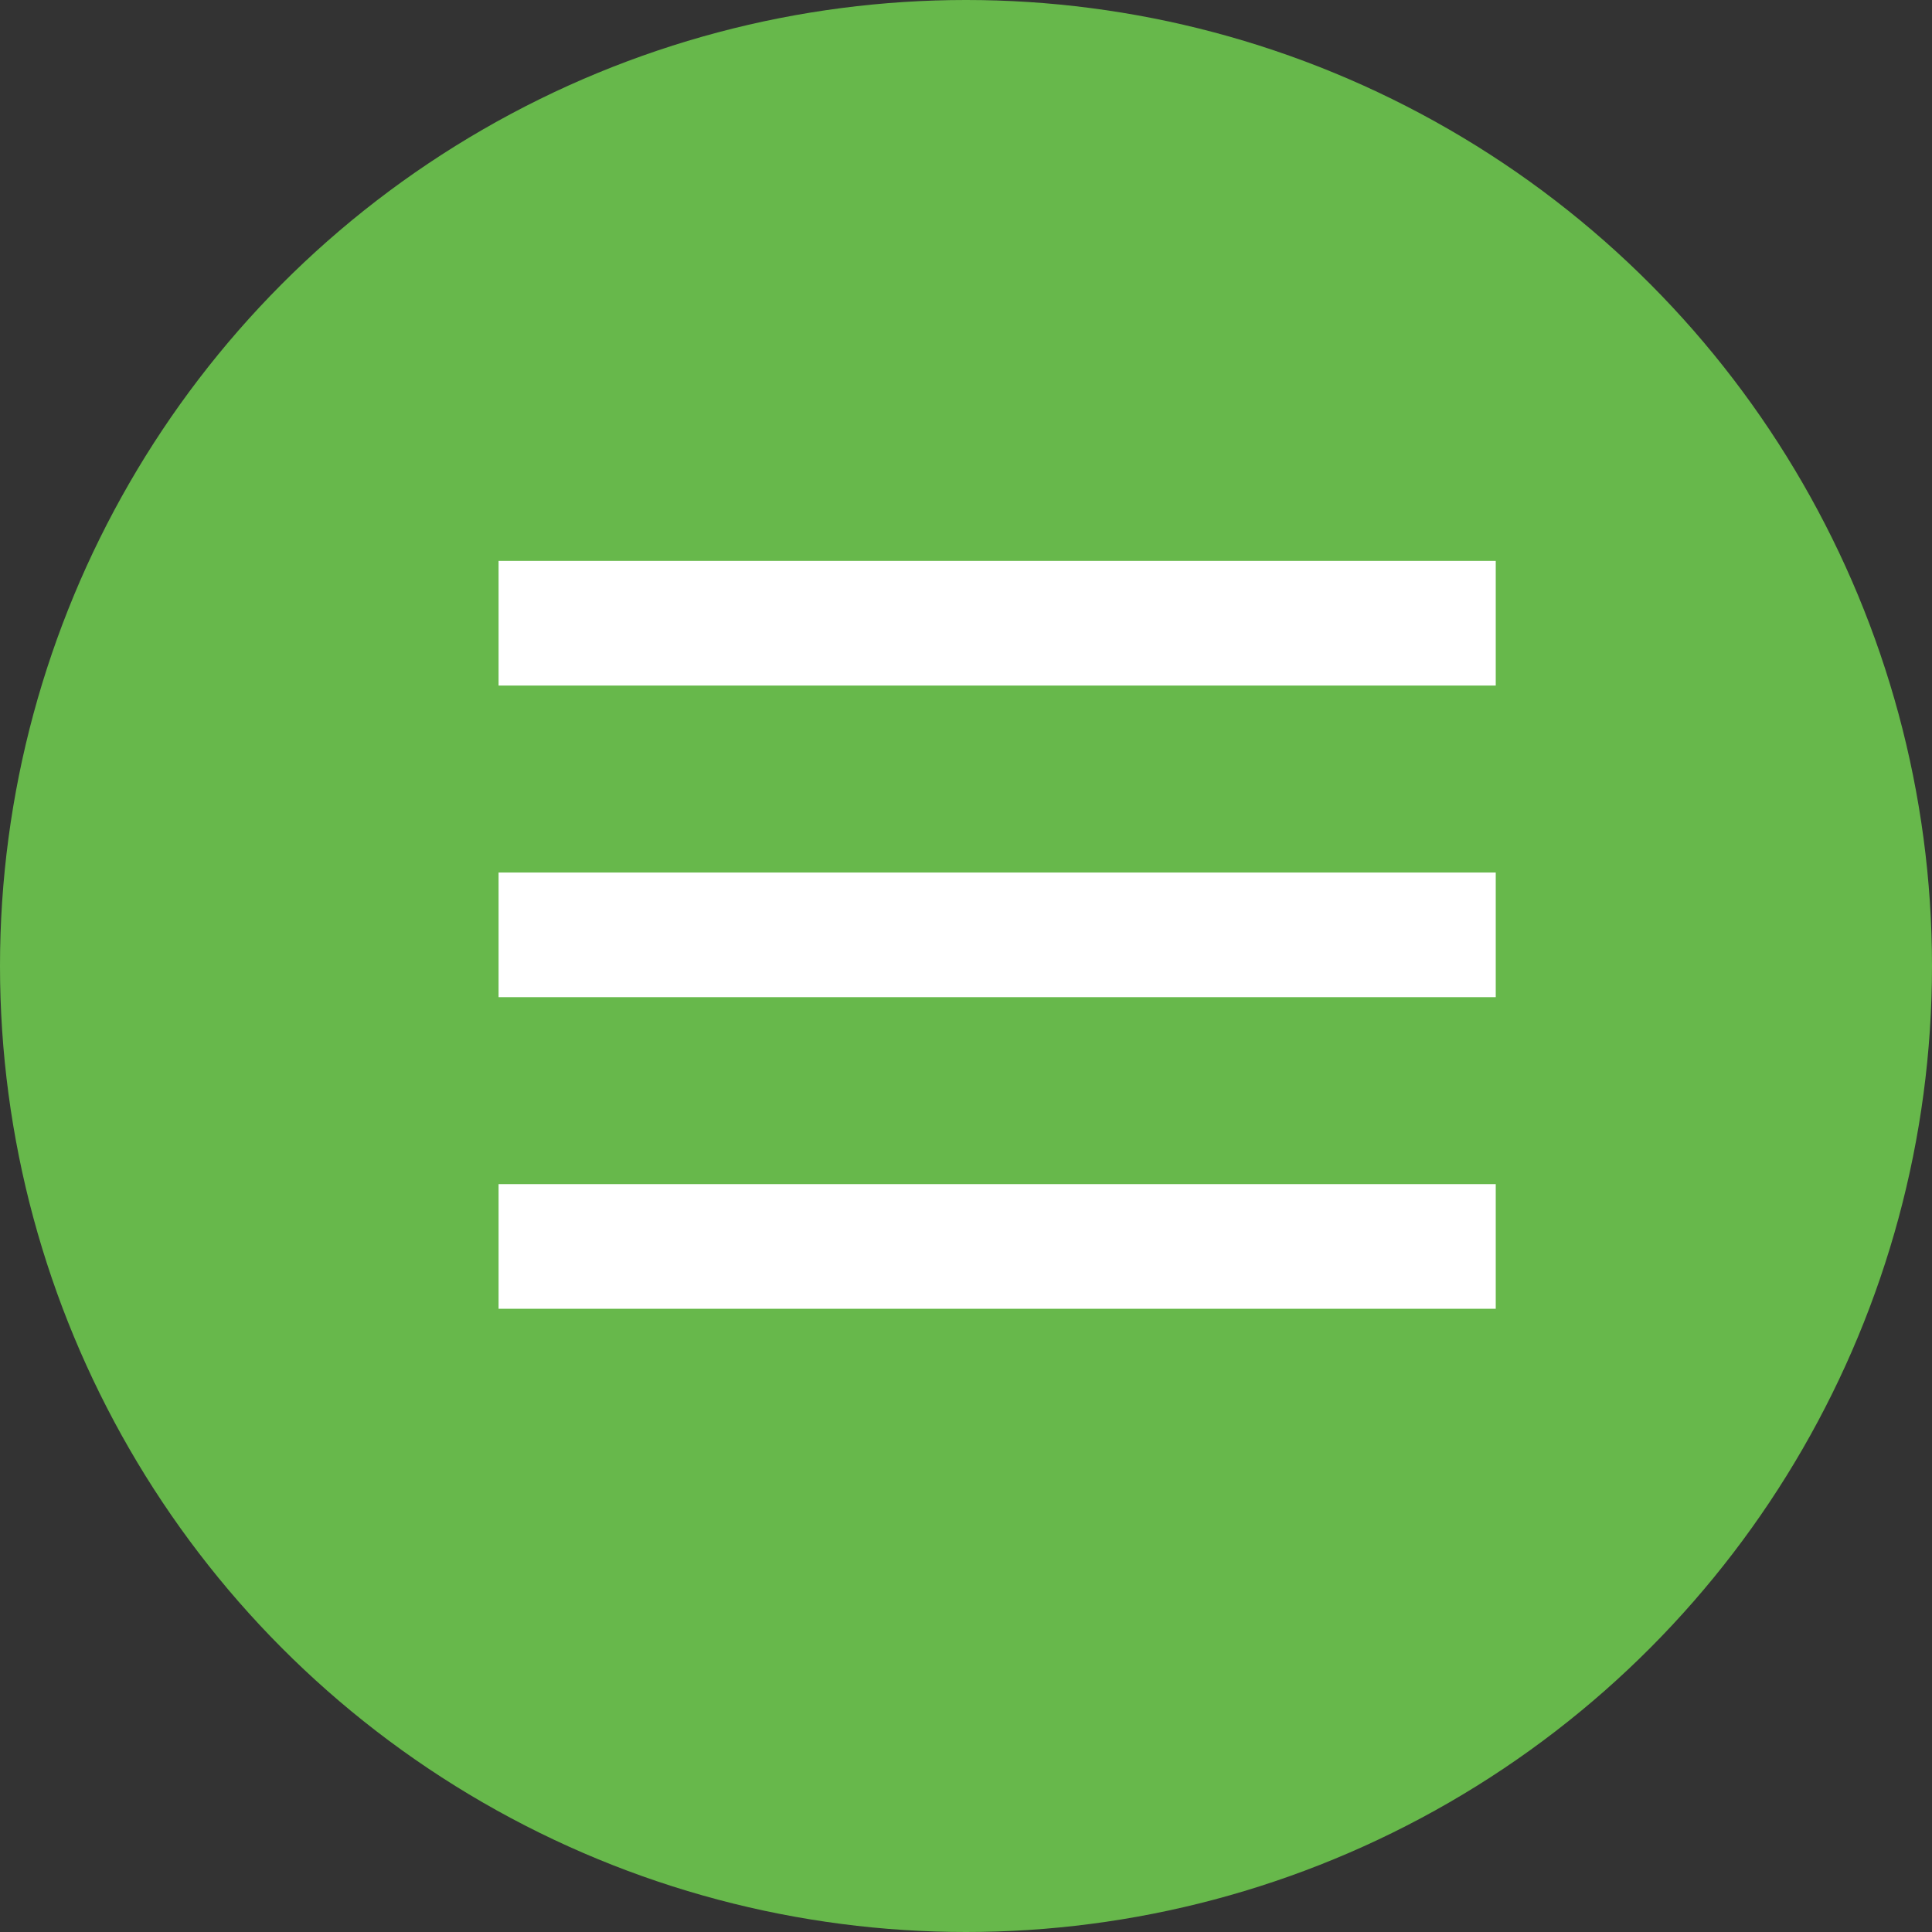
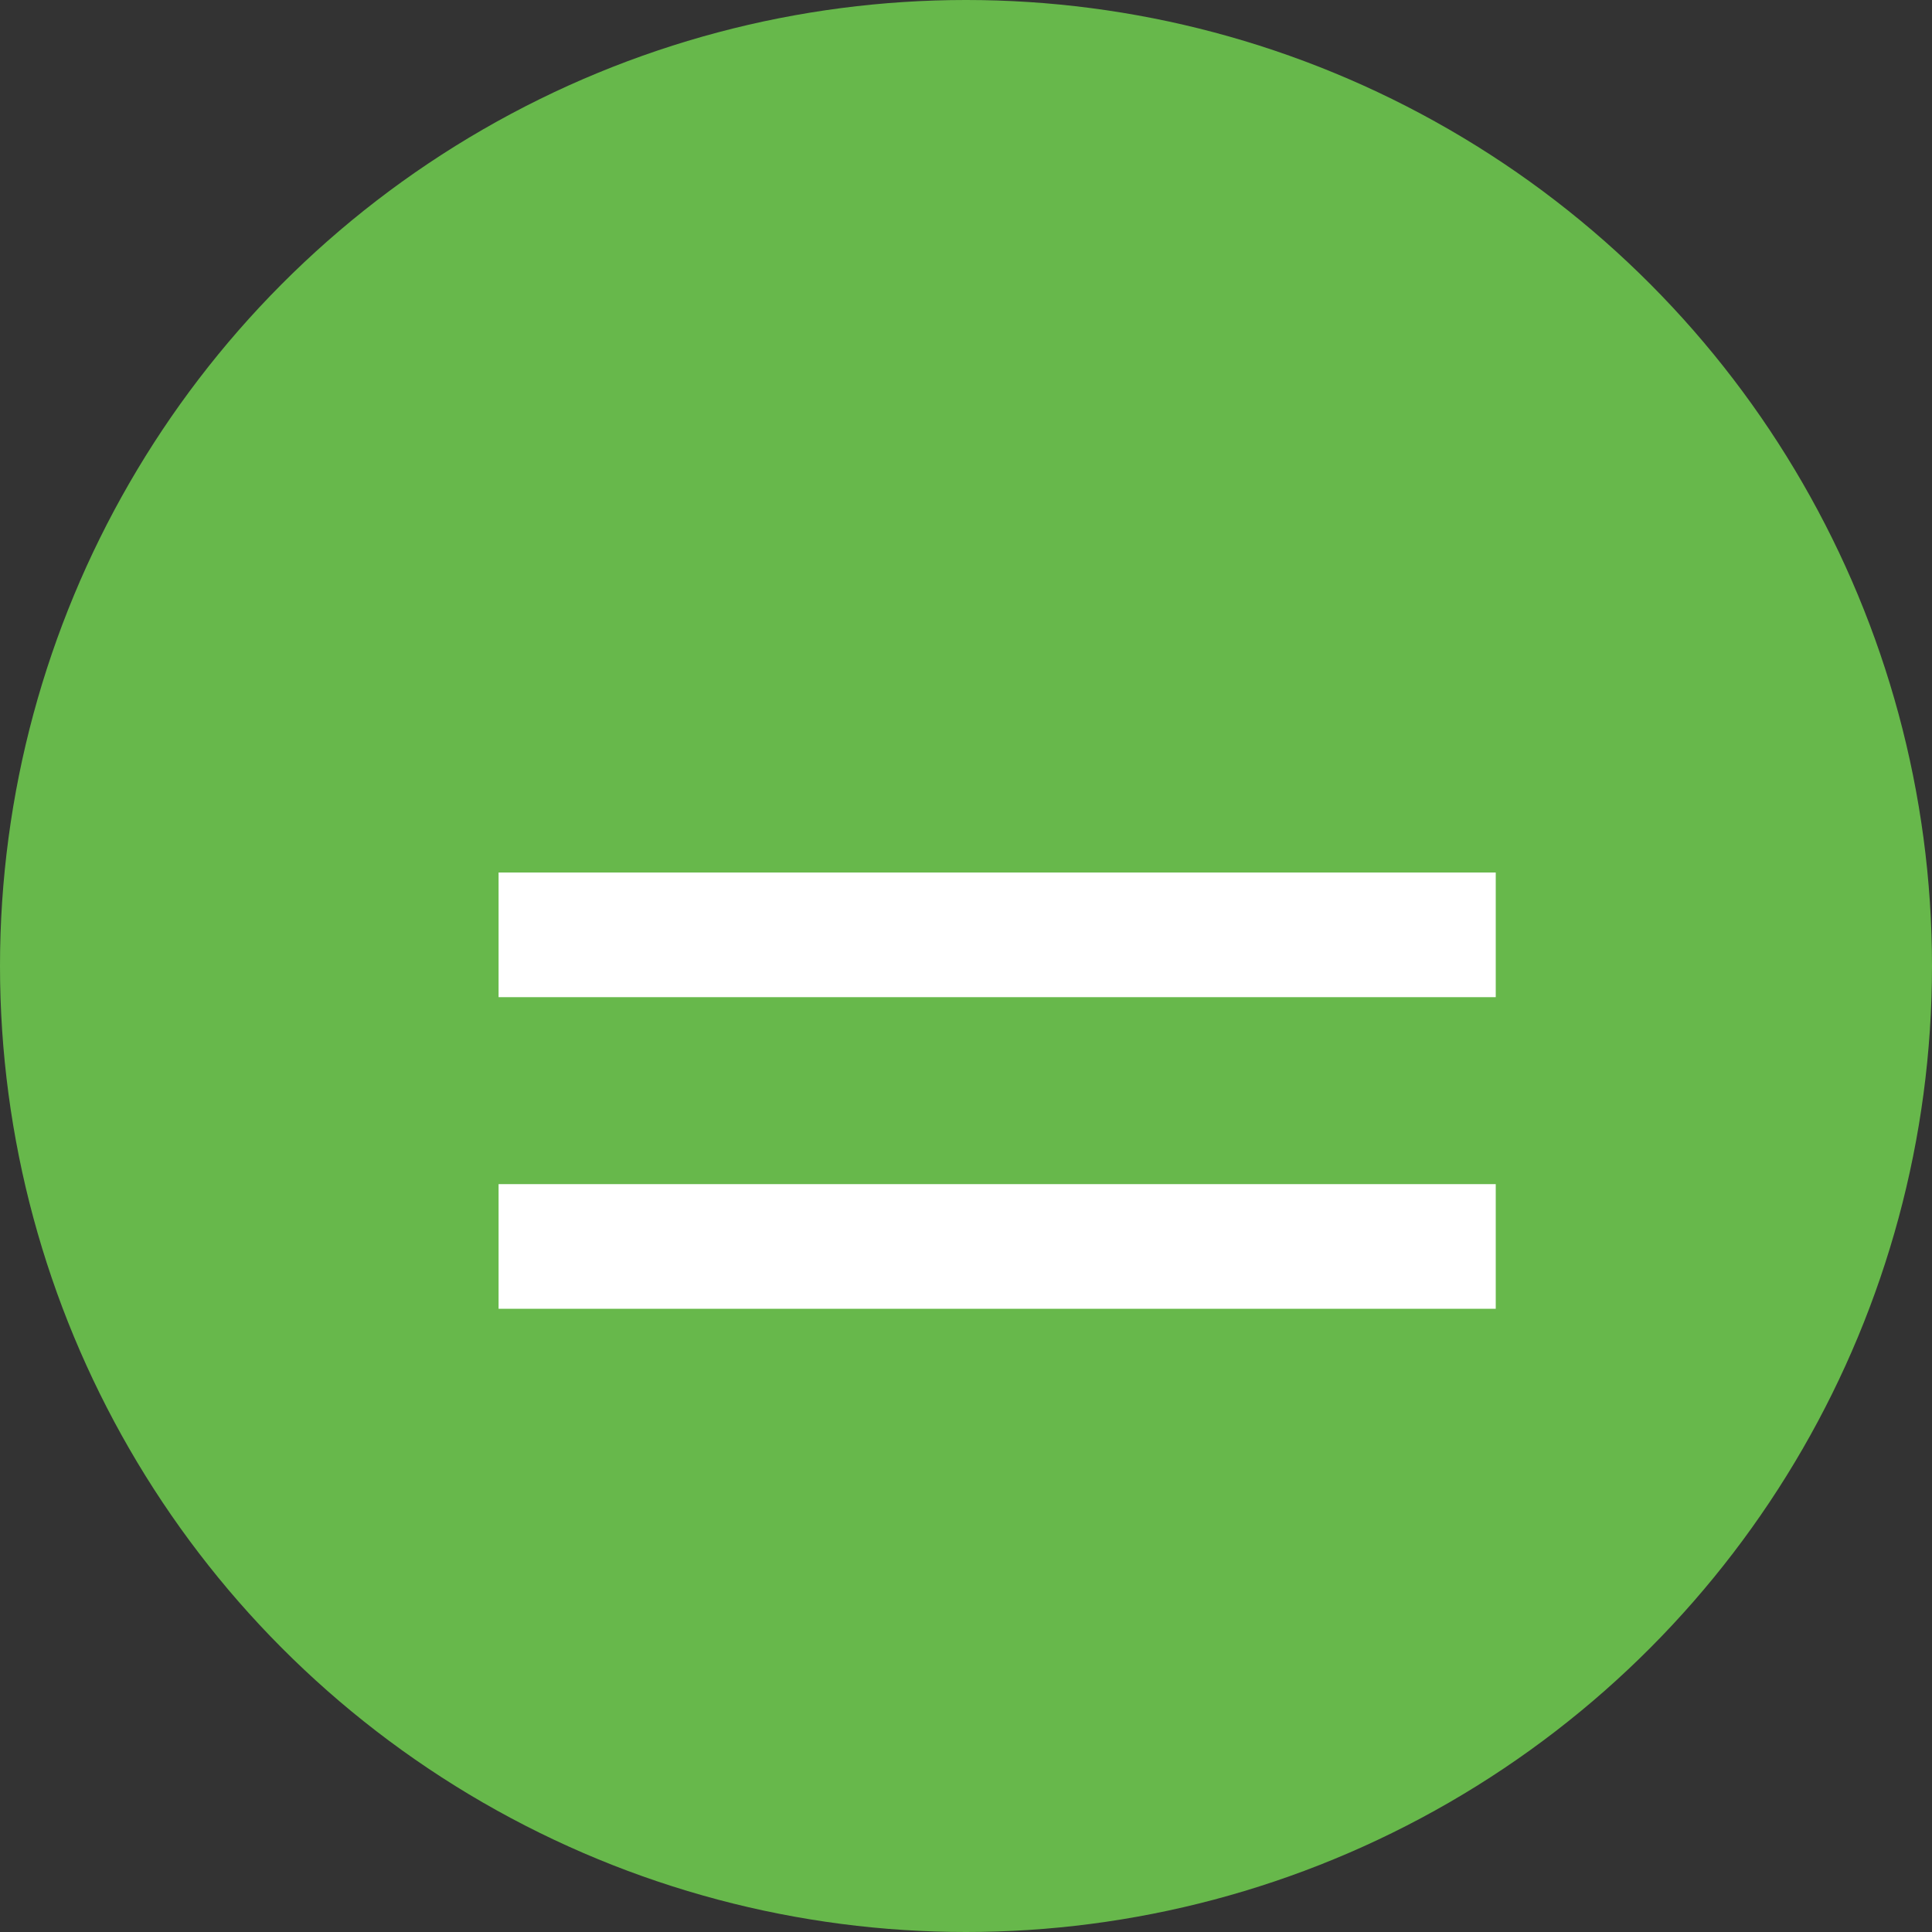
<svg xmlns="http://www.w3.org/2000/svg" width="31" height="31" viewBox="0 0 31 31" fill="none">
  <rect x="0" y="0" width="31" height="31" fill="#333333" stroke="none" />
  <circle cx="15.5" cy="15.5" r="15.5" fill="#67B84B" />
-   <rect x="8" y="9" width="16" height="2" fill="white" />
  <rect x="8" y="14" width="16" height="2" fill="white" />
  <rect x="8" y="19" width="16" height="2" fill="white" />
</svg>